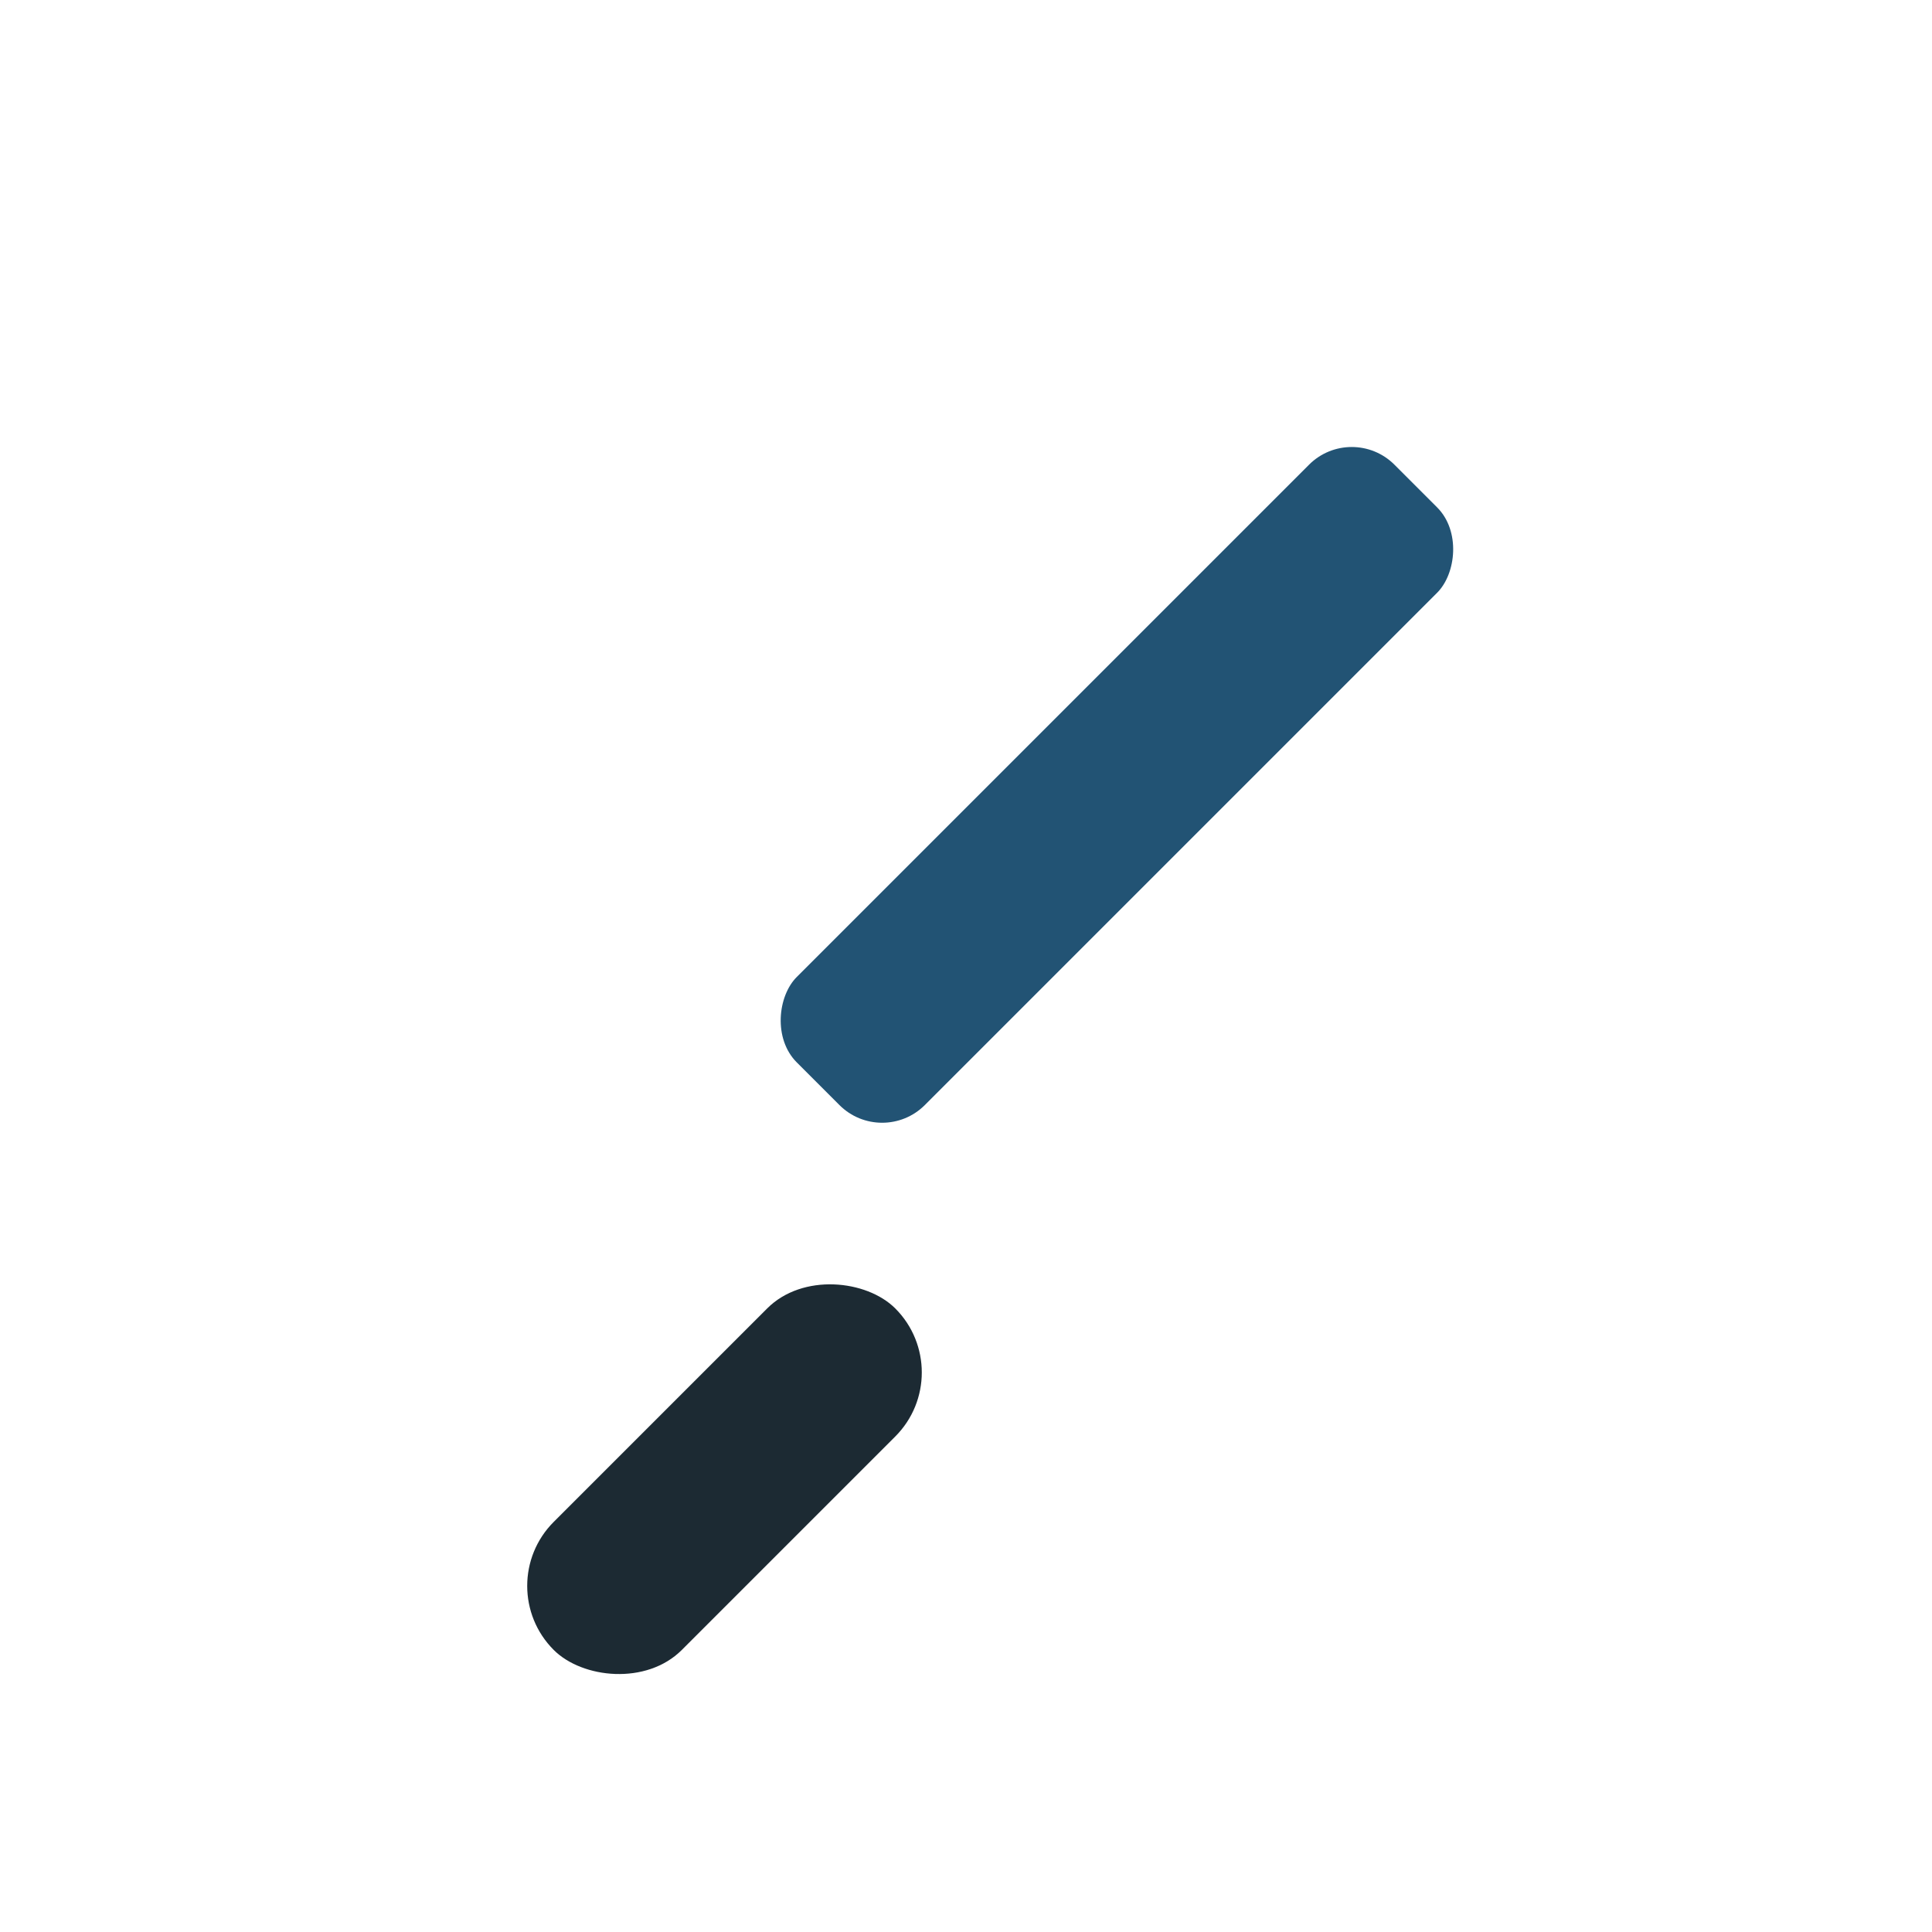
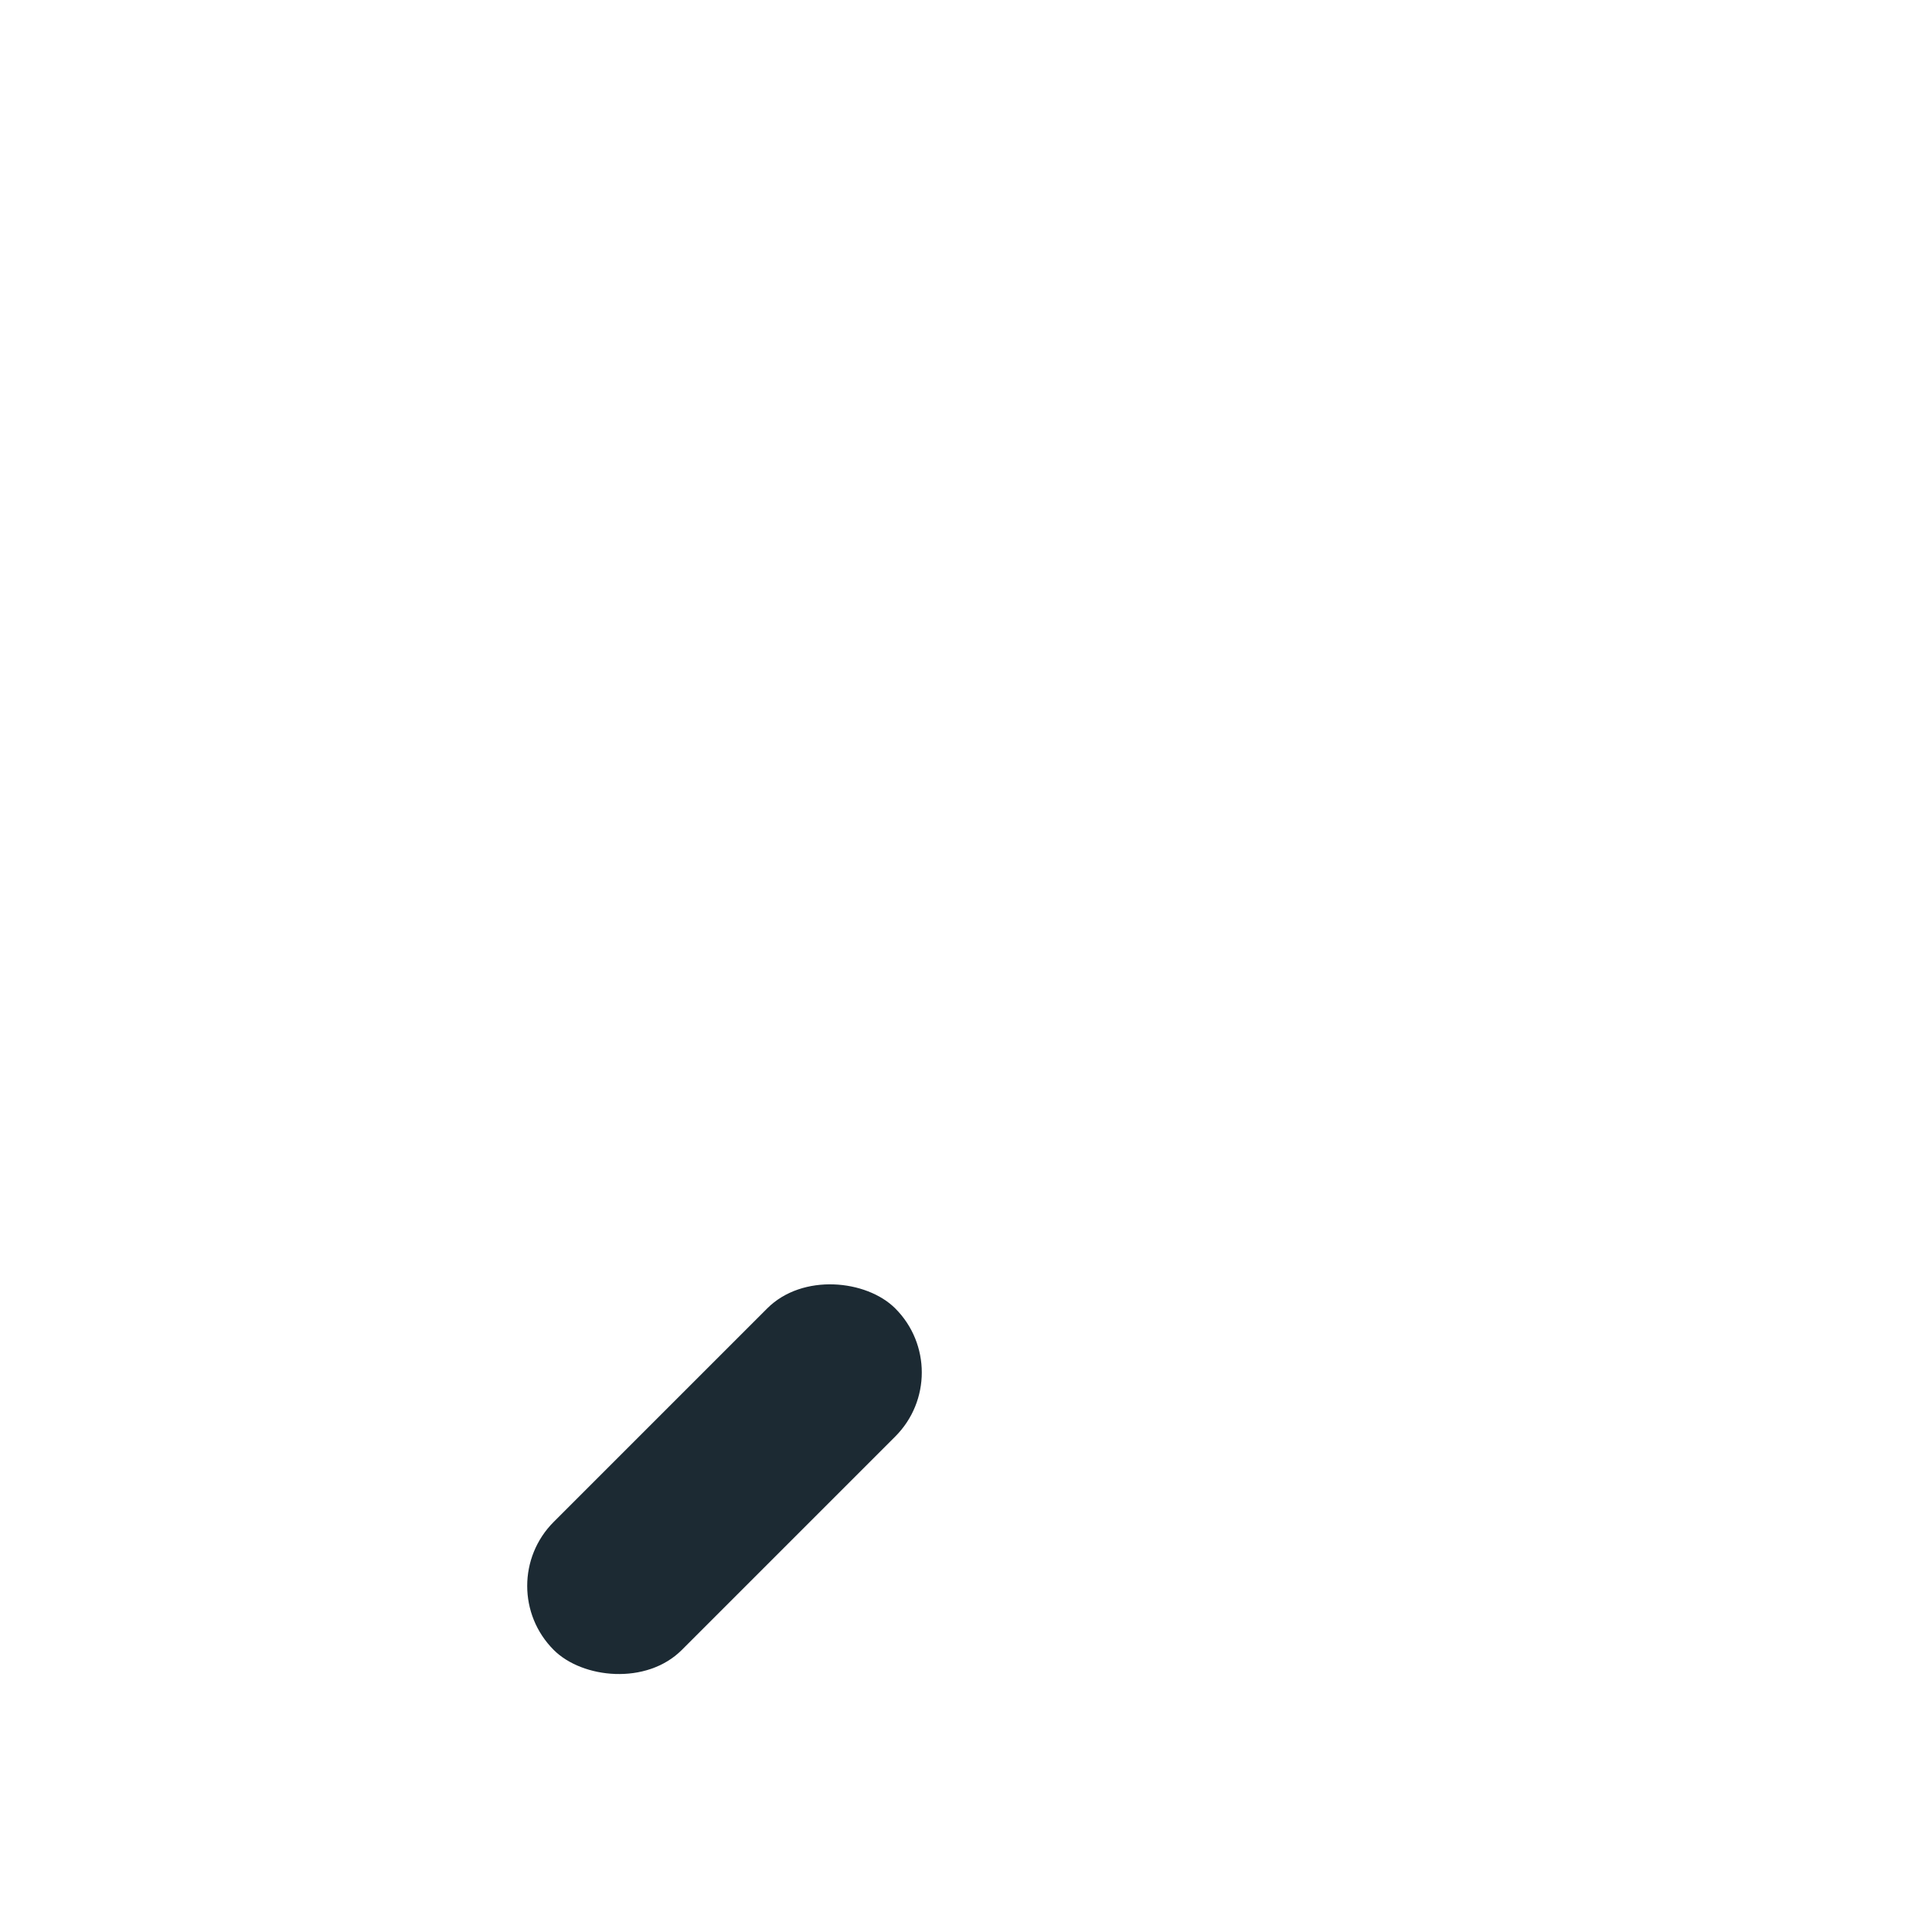
<svg xmlns="http://www.w3.org/2000/svg" width="32" height="32" viewBox="0 0 32 32">
-   <rect x="17" y="6" width="3" height="14" rx="1" fill="#225374" transform="rotate(45 18.5 13)" />
  <rect x="8" y="23" width="8" height="3" rx="1.5" fill="#1C2A33" transform="rotate(-45 12 24.5)" />
</svg>